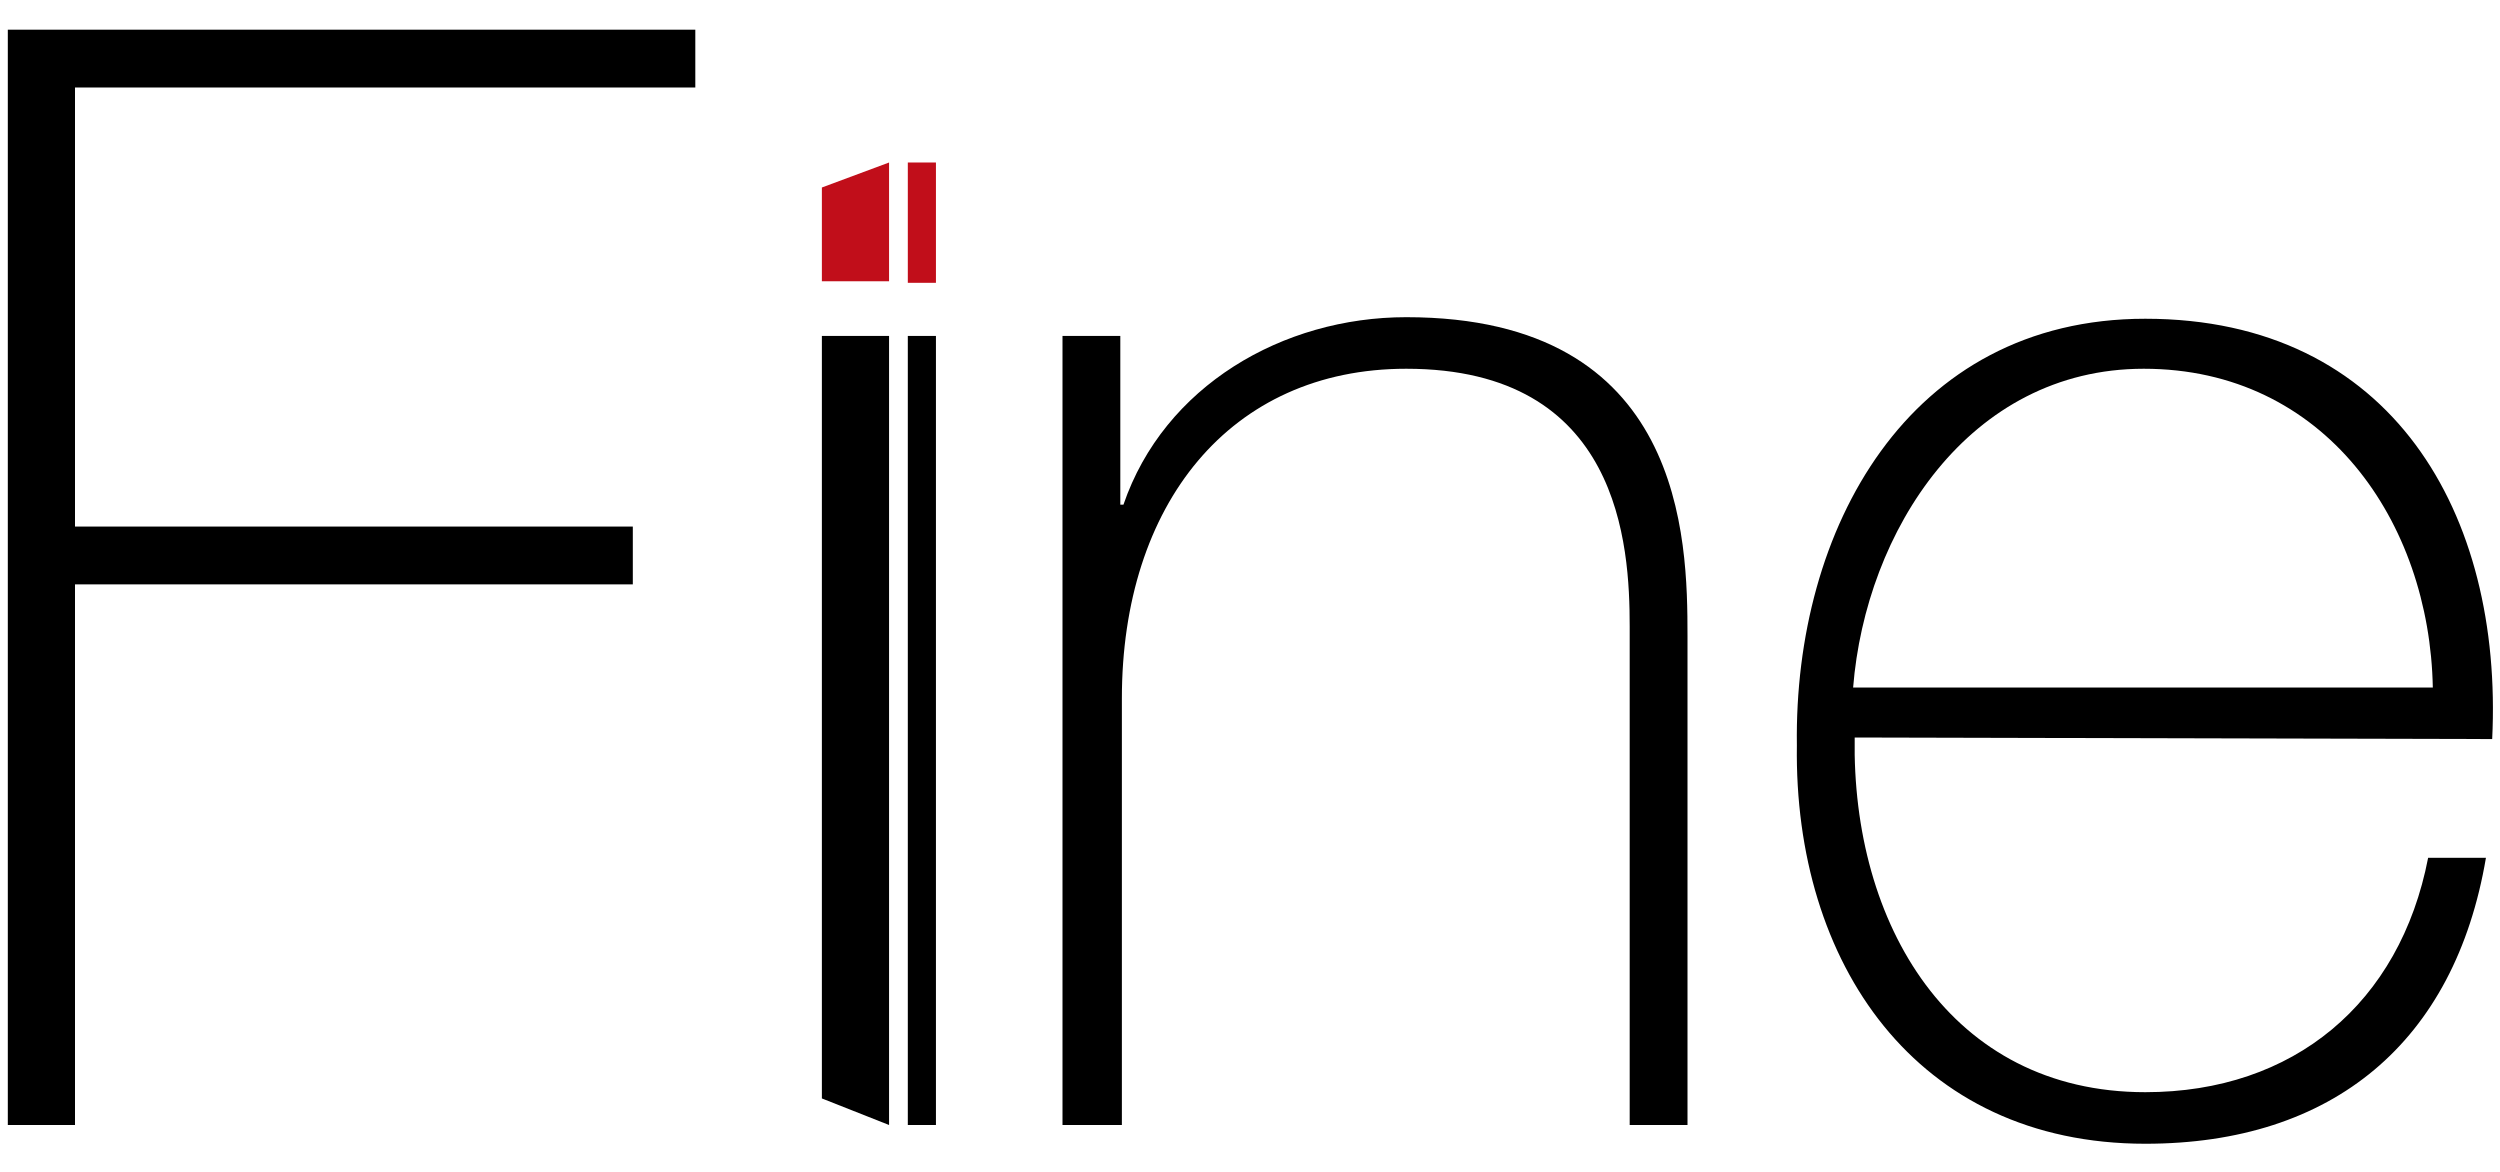
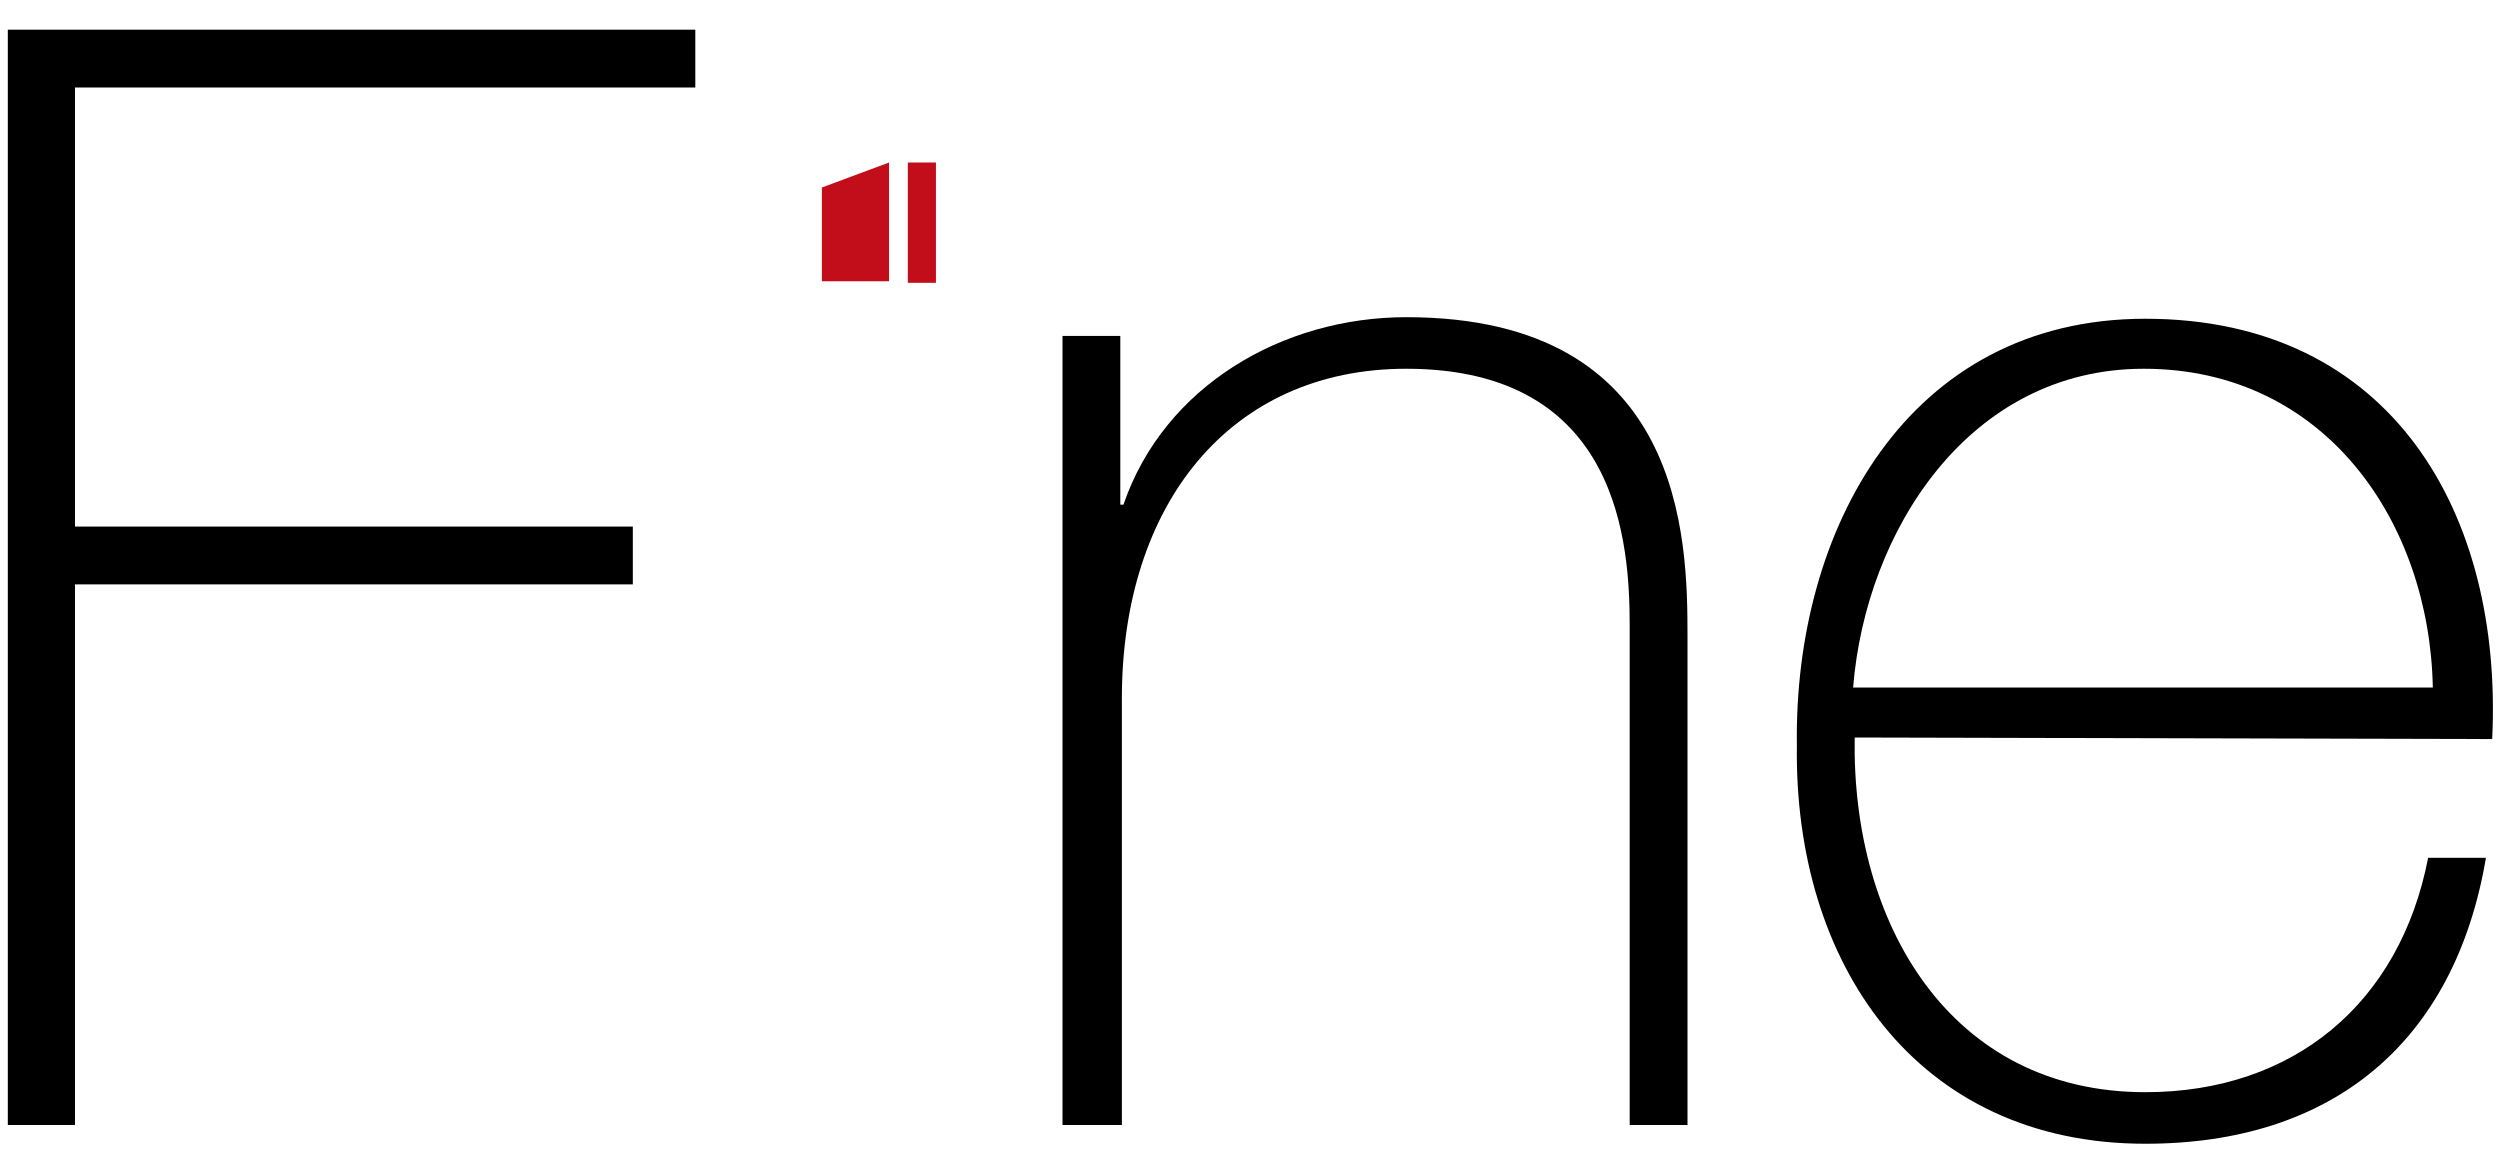
<svg xmlns="http://www.w3.org/2000/svg" version="1.1" id="Livello_1" x="0px" y="0px" width="160px" height="75px" viewBox="0 0 160 75" style="enable-background:new 0 0 160 75;" xml:space="preserve">
  <style type="text/css">
	.st0{fill:#C10E1A;}
</style>
  <g>
-     <rect x="58.1" y="21.5" width="1.8" height="50.5" />
-     <polygon points="56.9,72 52.6,70.3 52.6,21.5 56.9,21.5  " />
    <path d="M4.8,37.4V72H0.5V1.9h44v3.7H4.8v28.1h35.7v3.7H4.8z" />
    <path d="M68,21.5h3.7v10.8h0.2c2.6-7.6,10.2-12,18.1-12c17.8,0,18,14.2,18,20.4V72h-3.7V40.1c0-5.2-0.6-16.5-14.3-16.5   c-11.3,0-18.2,8.7-18.2,21.1V72H68V21.5z" />
    <path d="M118.7,47.2c-0.2,11.9,6.1,22.7,18.6,22.7c9.5,0,16.3-5.7,18.1-15h3.7c-2,11.8-9.8,18.3-21.8,18.3   c-14.7,0-22.5-11.6-22.3-25.5c-0.2-13.8,7.1-27.3,22.3-27.3c15.8,0,22.9,12.5,22.2,26.9L118.7,47.2L118.7,47.2z M155.7,44   c-0.2-10.6-6.9-20.4-18.5-20.4C126,23.6,119.4,34,118.6,44H155.7z" />
    <rect x="58.1" y="10.4" class="st0" width="1.8" height="7.7" />
    <polygon class="st0" points="56.9,18 52.6,18 52.6,12 56.9,10.4  " />
  </g>
</svg>